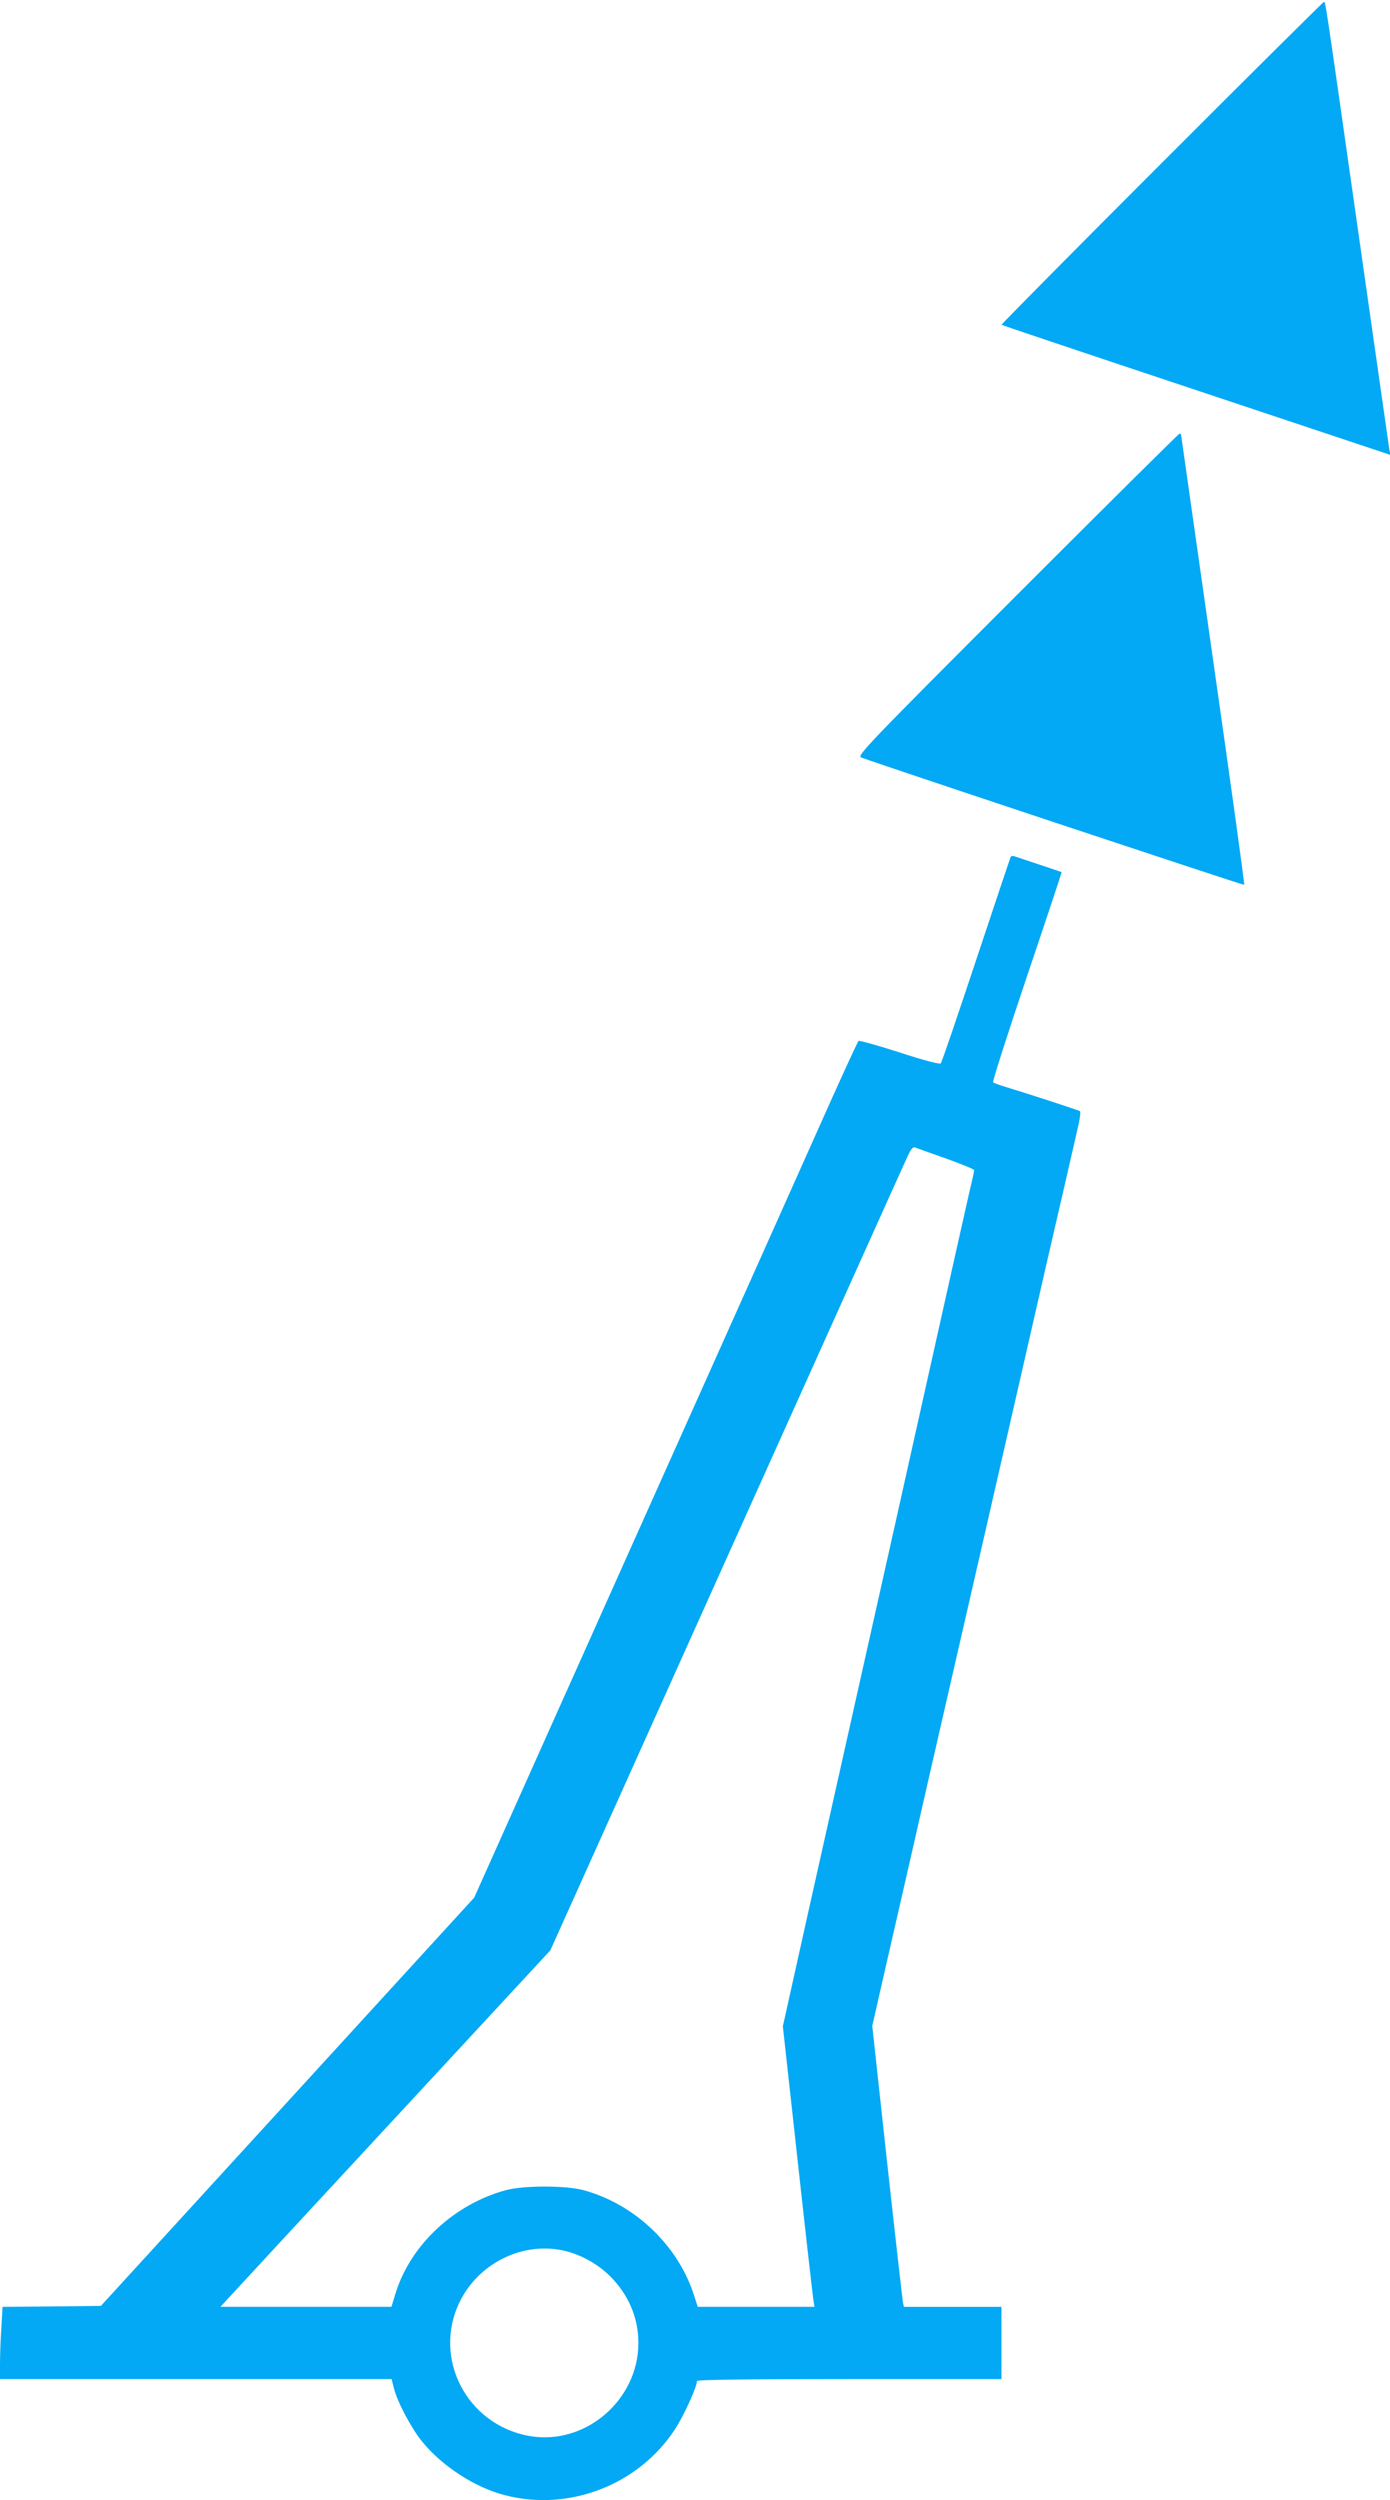
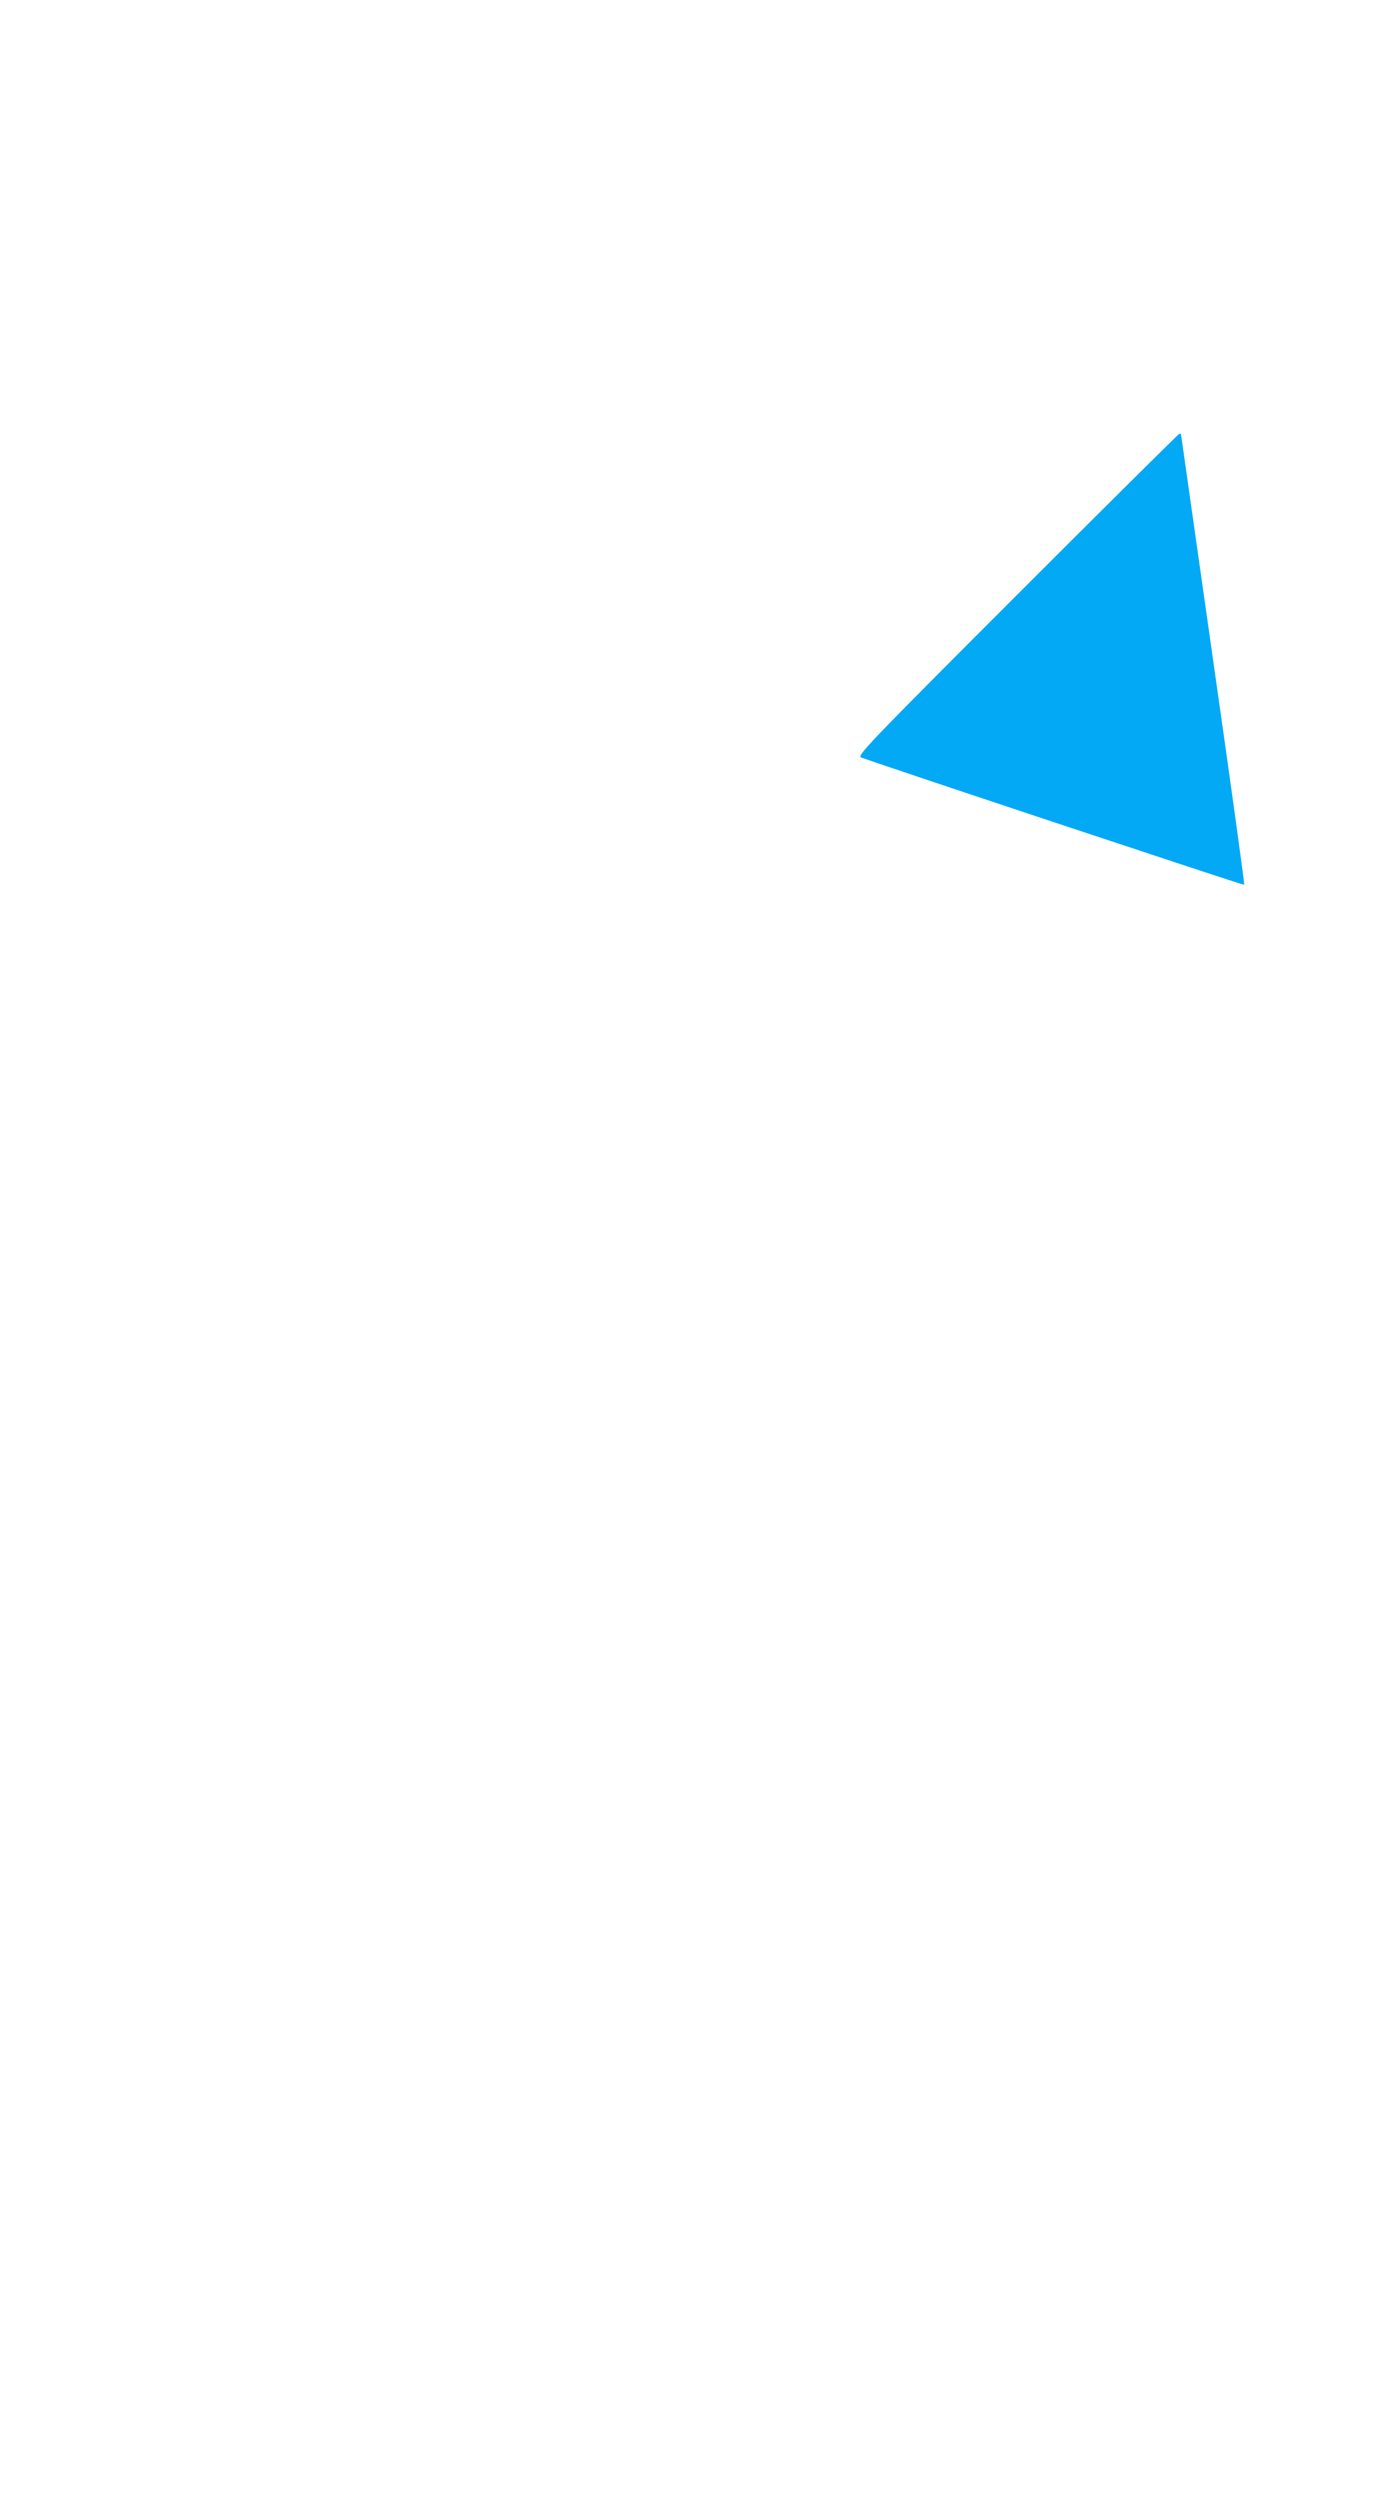
<svg xmlns="http://www.w3.org/2000/svg" version="1.0" width="712pt" height="1280pt" viewBox="0 0 712 1280" preserveAspectRatio="xMidYMid meet">
  <g transform="translate(0,1280) scale(0.1,-0.1)" fill="#03a9f4" stroke="none">
-     <path d="M5950 11965 c-453 -453 -822 -826 -820 -828 3 -2 452 -153 999 -335 l993 -331 -6 32 c-3 18 -75 525 -161 1127 -171 1201 -165 1160 -174 1160 -3 0 -377 -371 -831 -825z" />
    <path d="M5211 9756 c-773 -773 -823 -826 -800 -834 161 -58 1959 -655 1962 -652 3 3 -69 520 -159 1150 -90 630 -163 1148 -164 1153 0 4 -3 7 -8 7 -4 0 -378 -371 -831 -824z" />
-     <path d="M5177 8413 c-2 -4 -82 -242 -177 -528 -95 -286 -176 -524 -181 -529 -5 -6 -89 16 -211 56 -112 36 -206 62 -210 59 -5 -4 -68 -142 -142 -306 -199 -445 -372 -833 -1135 -2535 l-692 -1545 -956 -1045 -956 -1045 -252 -3 -252 -2 -6 -107 c-4 -58 -7 -141 -7 -185 l0 -78 1003 0 1003 0 12 -48 c19 -72 87 -200 142 -269 102 -127 273 -239 429 -278 329 -84 684 55 869 339 44 67 112 216 112 246 0 7 250 10 780 10 l780 0 0 185 0 185 -250 0 -250 0 -5 23 c-2 12 -39 335 -81 718 l-76 697 70 308 c39 170 139 605 221 967 205 893 421 1836 600 2620 83 358 157 681 165 717 8 36 12 68 8 71 -6 5 -251 85 -402 131 -19 6 -38 14 -43 17 -4 4 74 247 173 541 99 293 179 534 178 535 -2 1 -55 19 -118 40 -63 21 -120 40 -126 42 -7 2 -14 1 -17 -4z m-329 -1545 c78 -28 142 -54 142 -59 0 -4 -9 -48 -21 -96 -11 -48 -101 -448 -199 -888 -98 -440 -251 -1124 -340 -1520 -89 -396 -220 -981 -291 -1299 l-129 -580 75 -680 c41 -375 78 -698 81 -718 l6 -38 -299 0 -299 0 -18 56 c-81 257 -303 469 -566 541 -91 25 -310 25 -400 0 -263 -72 -484 -277 -562 -522 l-23 -75 -438 0 -438 0 354 383 c195 210 575 621 845 912 l491 530 902 2005 c497 1103 913 2029 927 2058 19 41 28 52 41 47 9 -4 80 -29 159 -57z m-1966 -5589 c89 -19 177 -67 244 -133 94 -95 144 -212 144 -341 0 -294 -274 -527 -560 -476 -320 58 -496 399 -355 687 96 196 318 307 527 263z" />
  </g>
</svg>